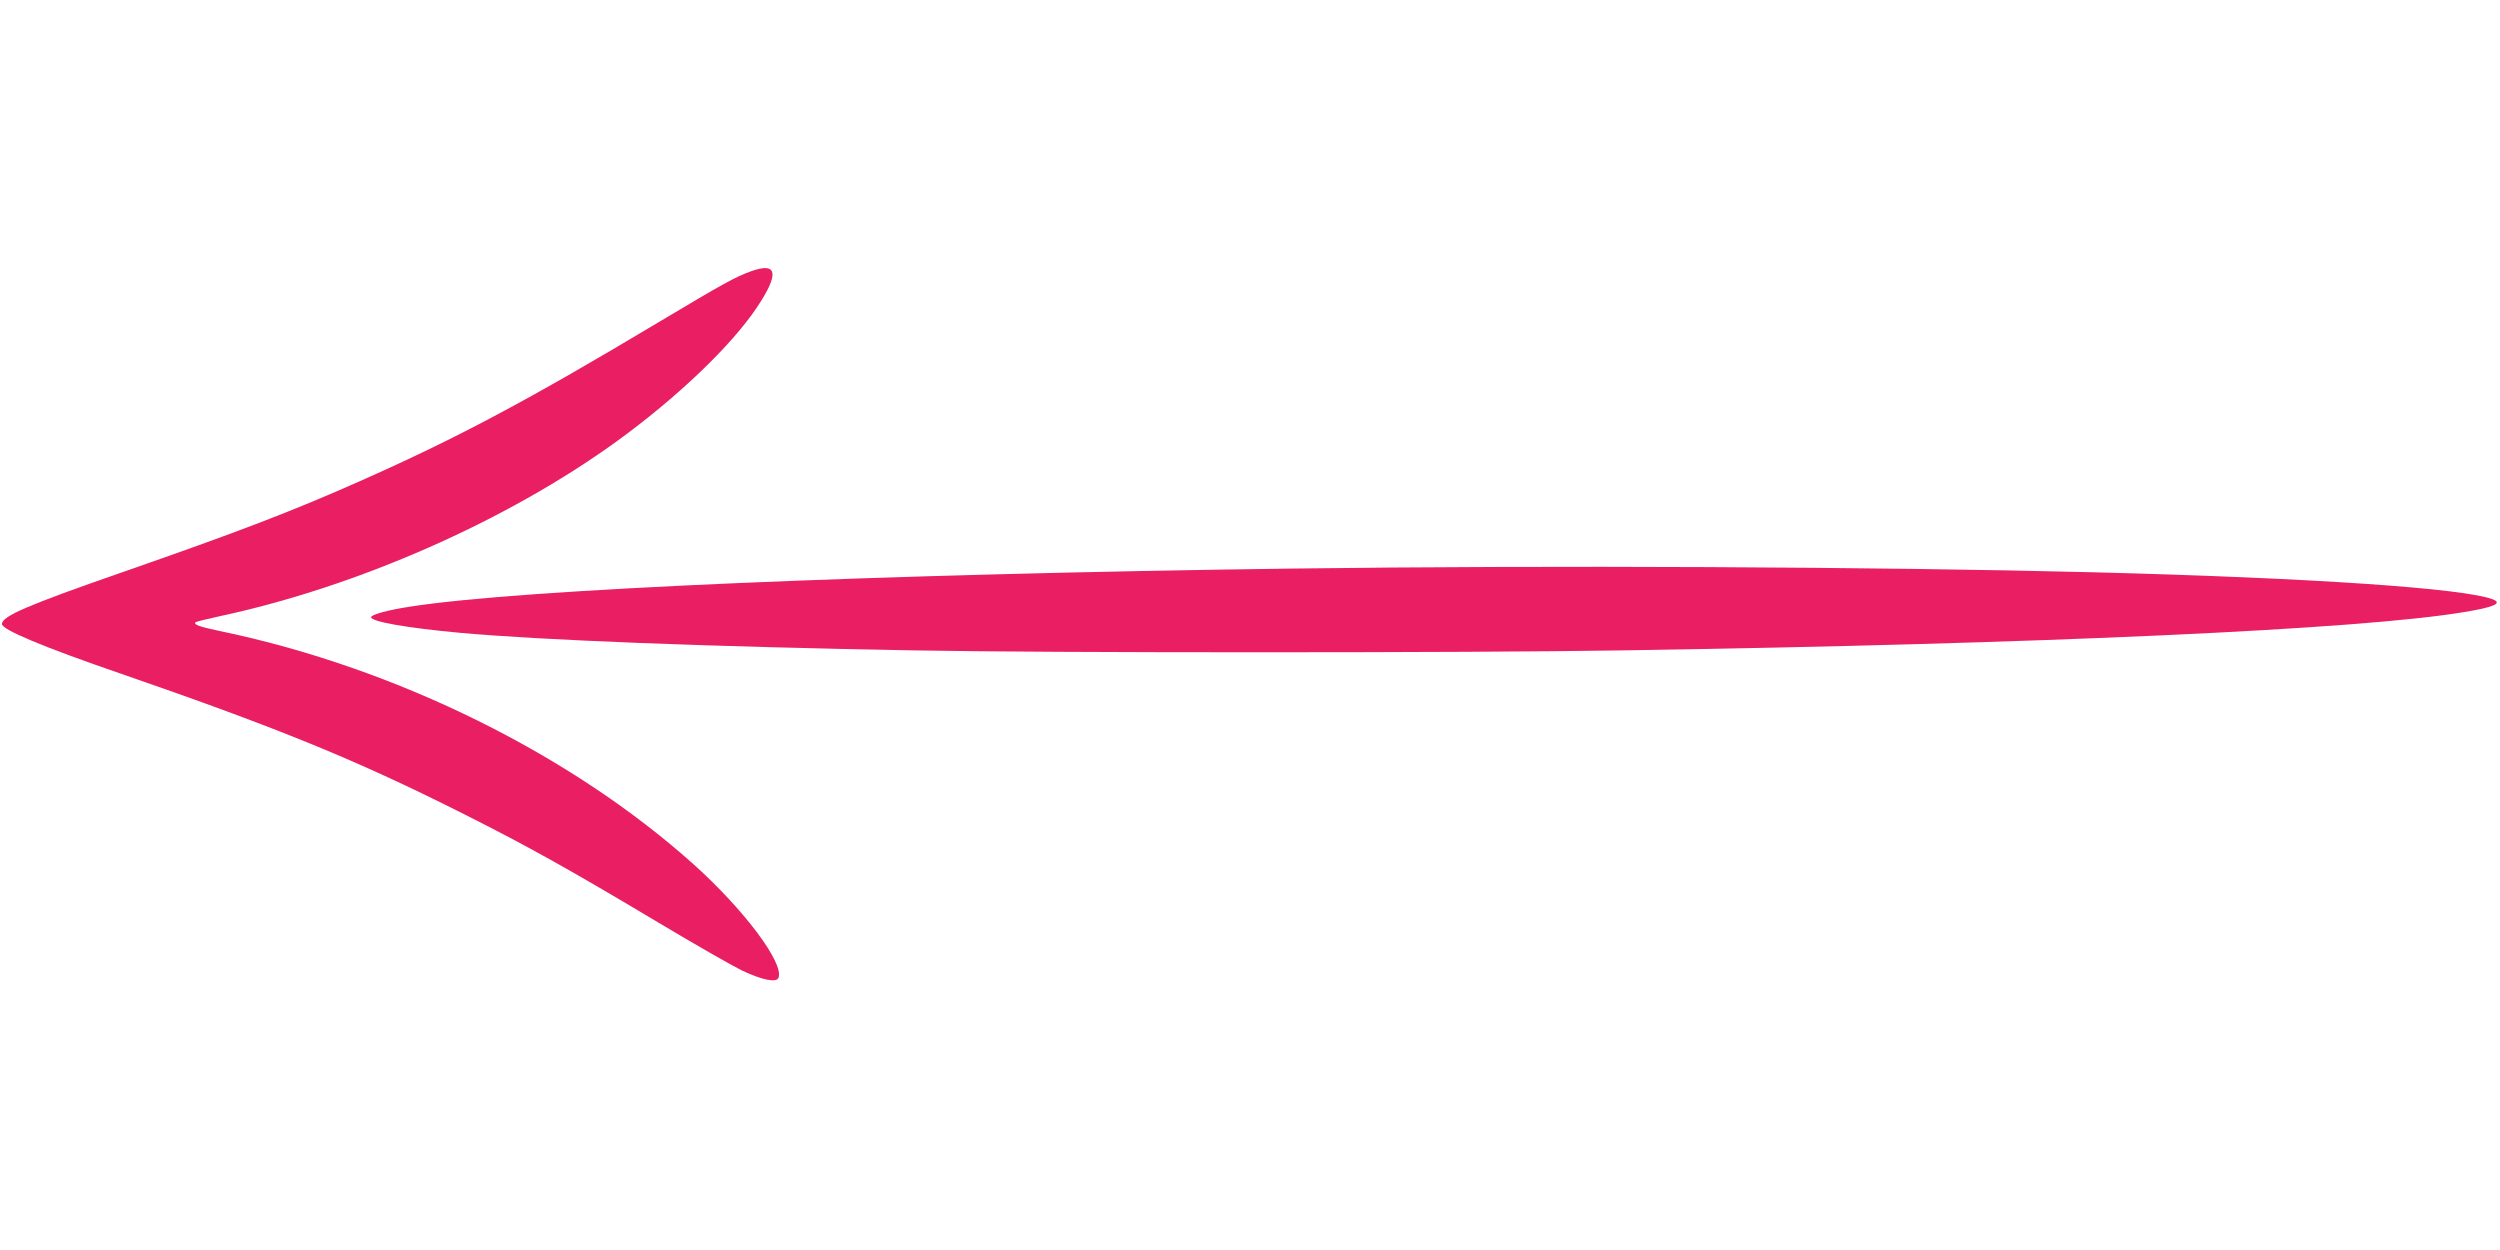
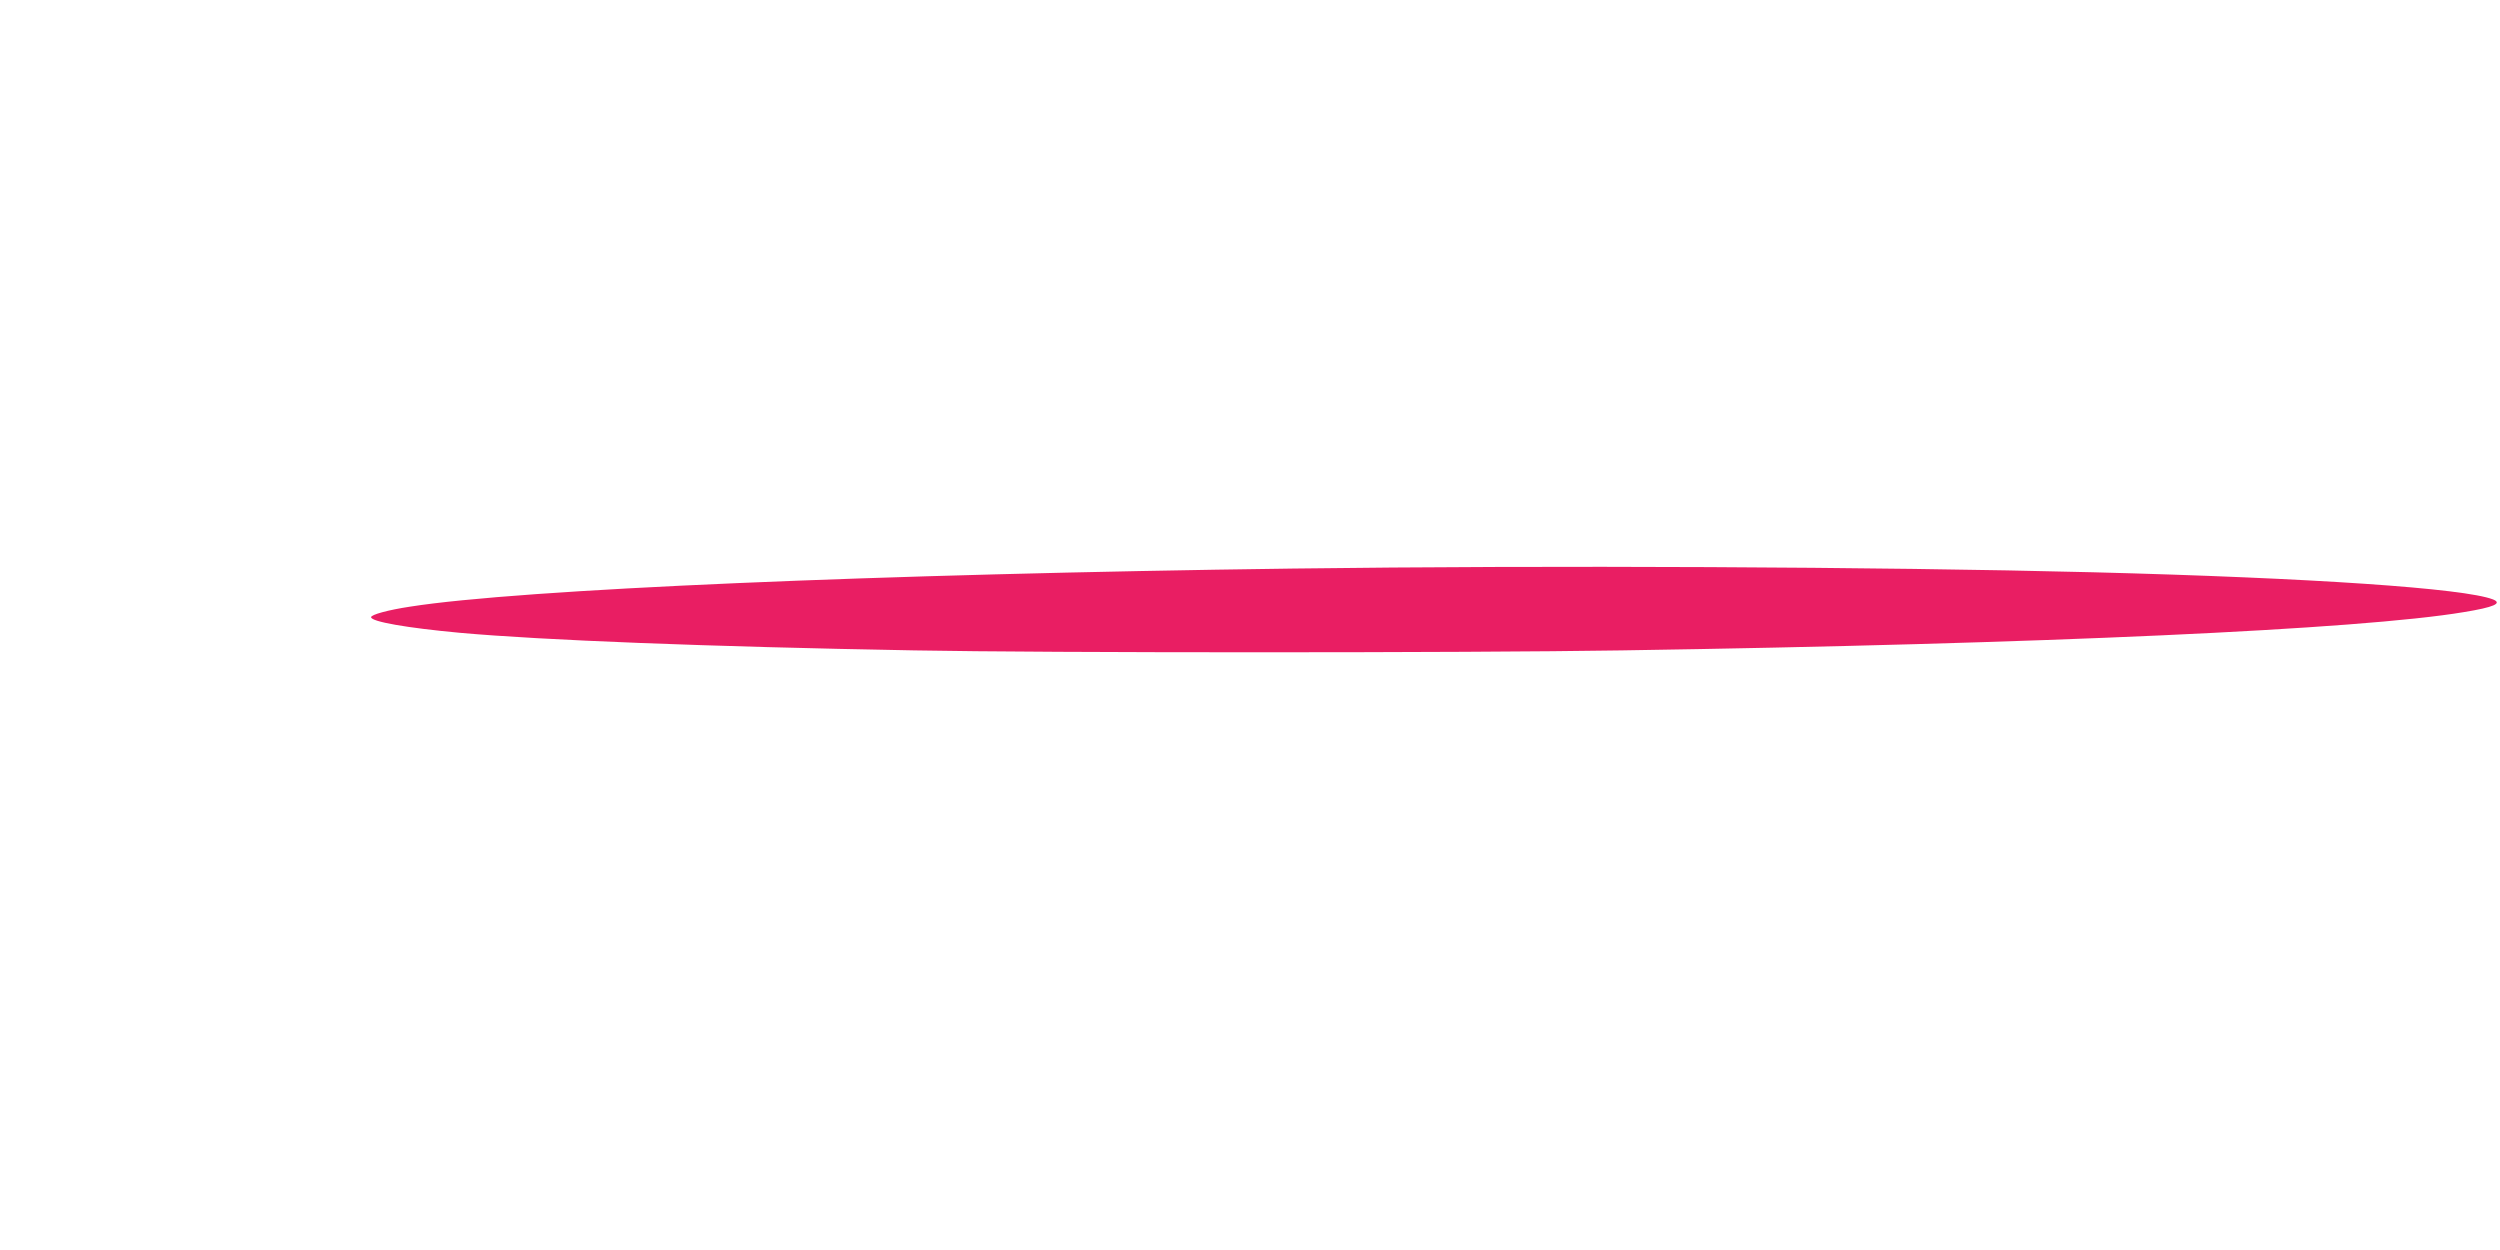
<svg xmlns="http://www.w3.org/2000/svg" version="1.0" width="1280pt" height="640pt" viewBox="0 0 1280 640" preserveAspectRatio="xMidYMid meet">
  <g transform="translate(0,640) scale(0.1,-0.1)" fill="#e91e63" stroke="none">
-     <path d="M3845 5011 c-80 -29 -142 -63 -465 -256 -680 -407 -1042 -599 -1536 -818 -347 -154 -620 -259 -1224 -469 -480 -167 -610 -223 -610 -263 0 -29 207 -116 611 -255 810 -280 1206 -442 1754 -718 328 -165 538 -282 995 -555 184 -110 376 -220 427 -245 105 -50 179 -65 189 -38 29 75 -177 349 -434 580 -628 563 -1519 1004 -2412 1192 -116 24 -151 36 -139 48 3 3 59 17 124 31 704 151 1465 486 2028 892 311 225 590 491 723 690 115 172 105 233 -31 184z" />
    <path d="M6620 3489 c-2131 -28 -3955 -106 -4520 -195 -113 -17 -200 -41 -200 -54 0 -23 184 -55 455 -80 422 -38 1268 -71 2325 -90 682 -13 2819 -13 3625 0 2150 33 3780 107 4310 196 154 25 199 45 149 65 -147 57 -922 110 -2049 139 -1098 28 -2780 36 -4095 19z" />
  </g>
</svg>